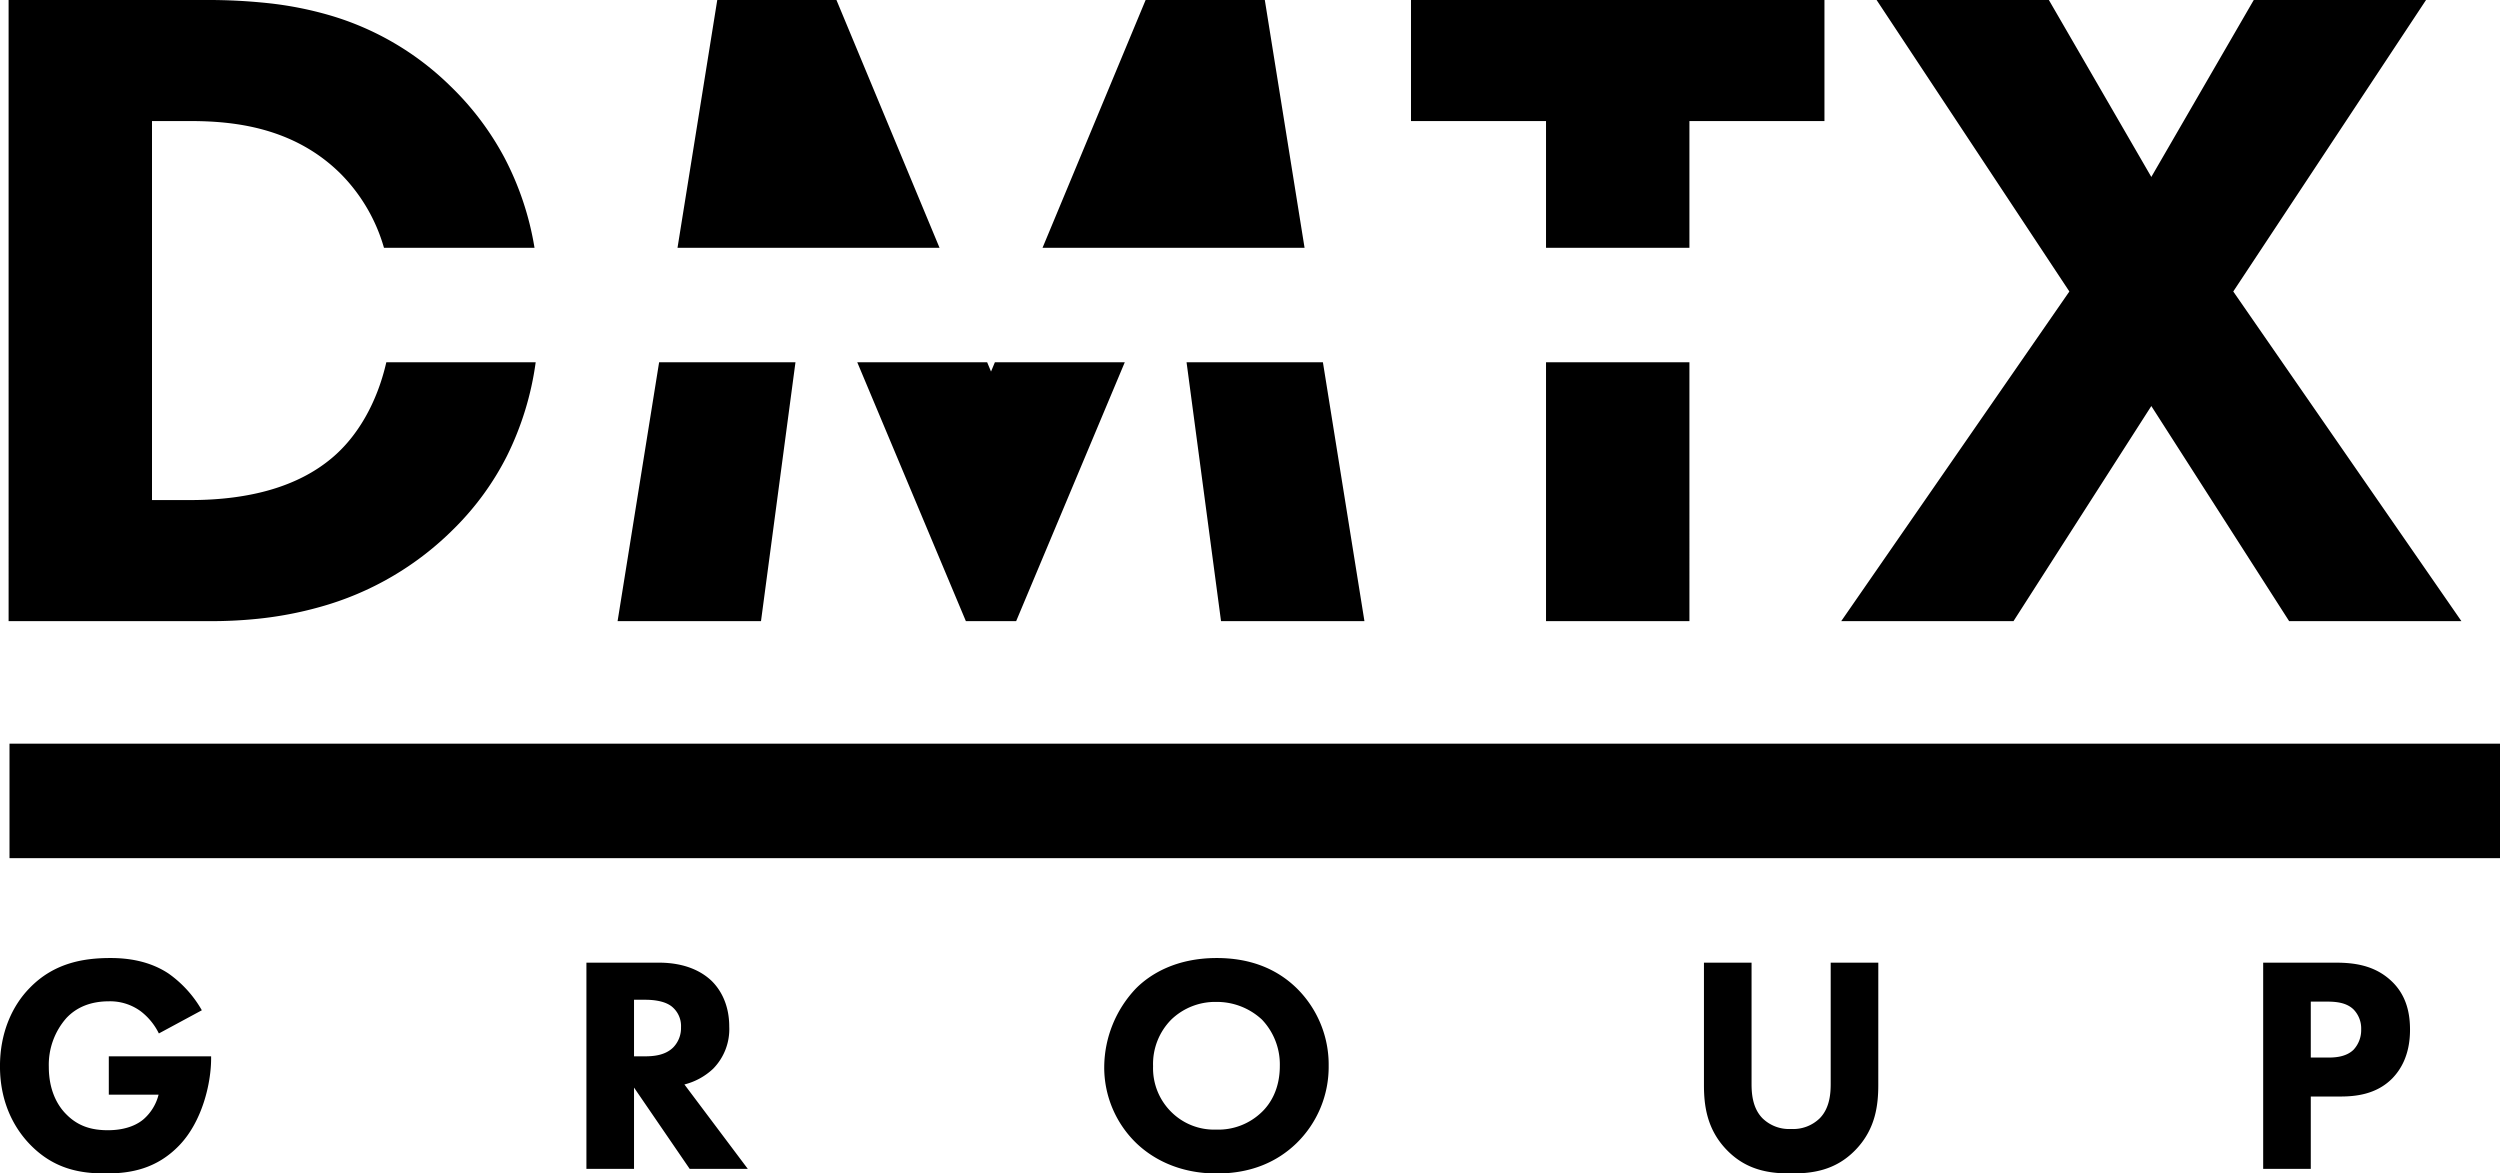
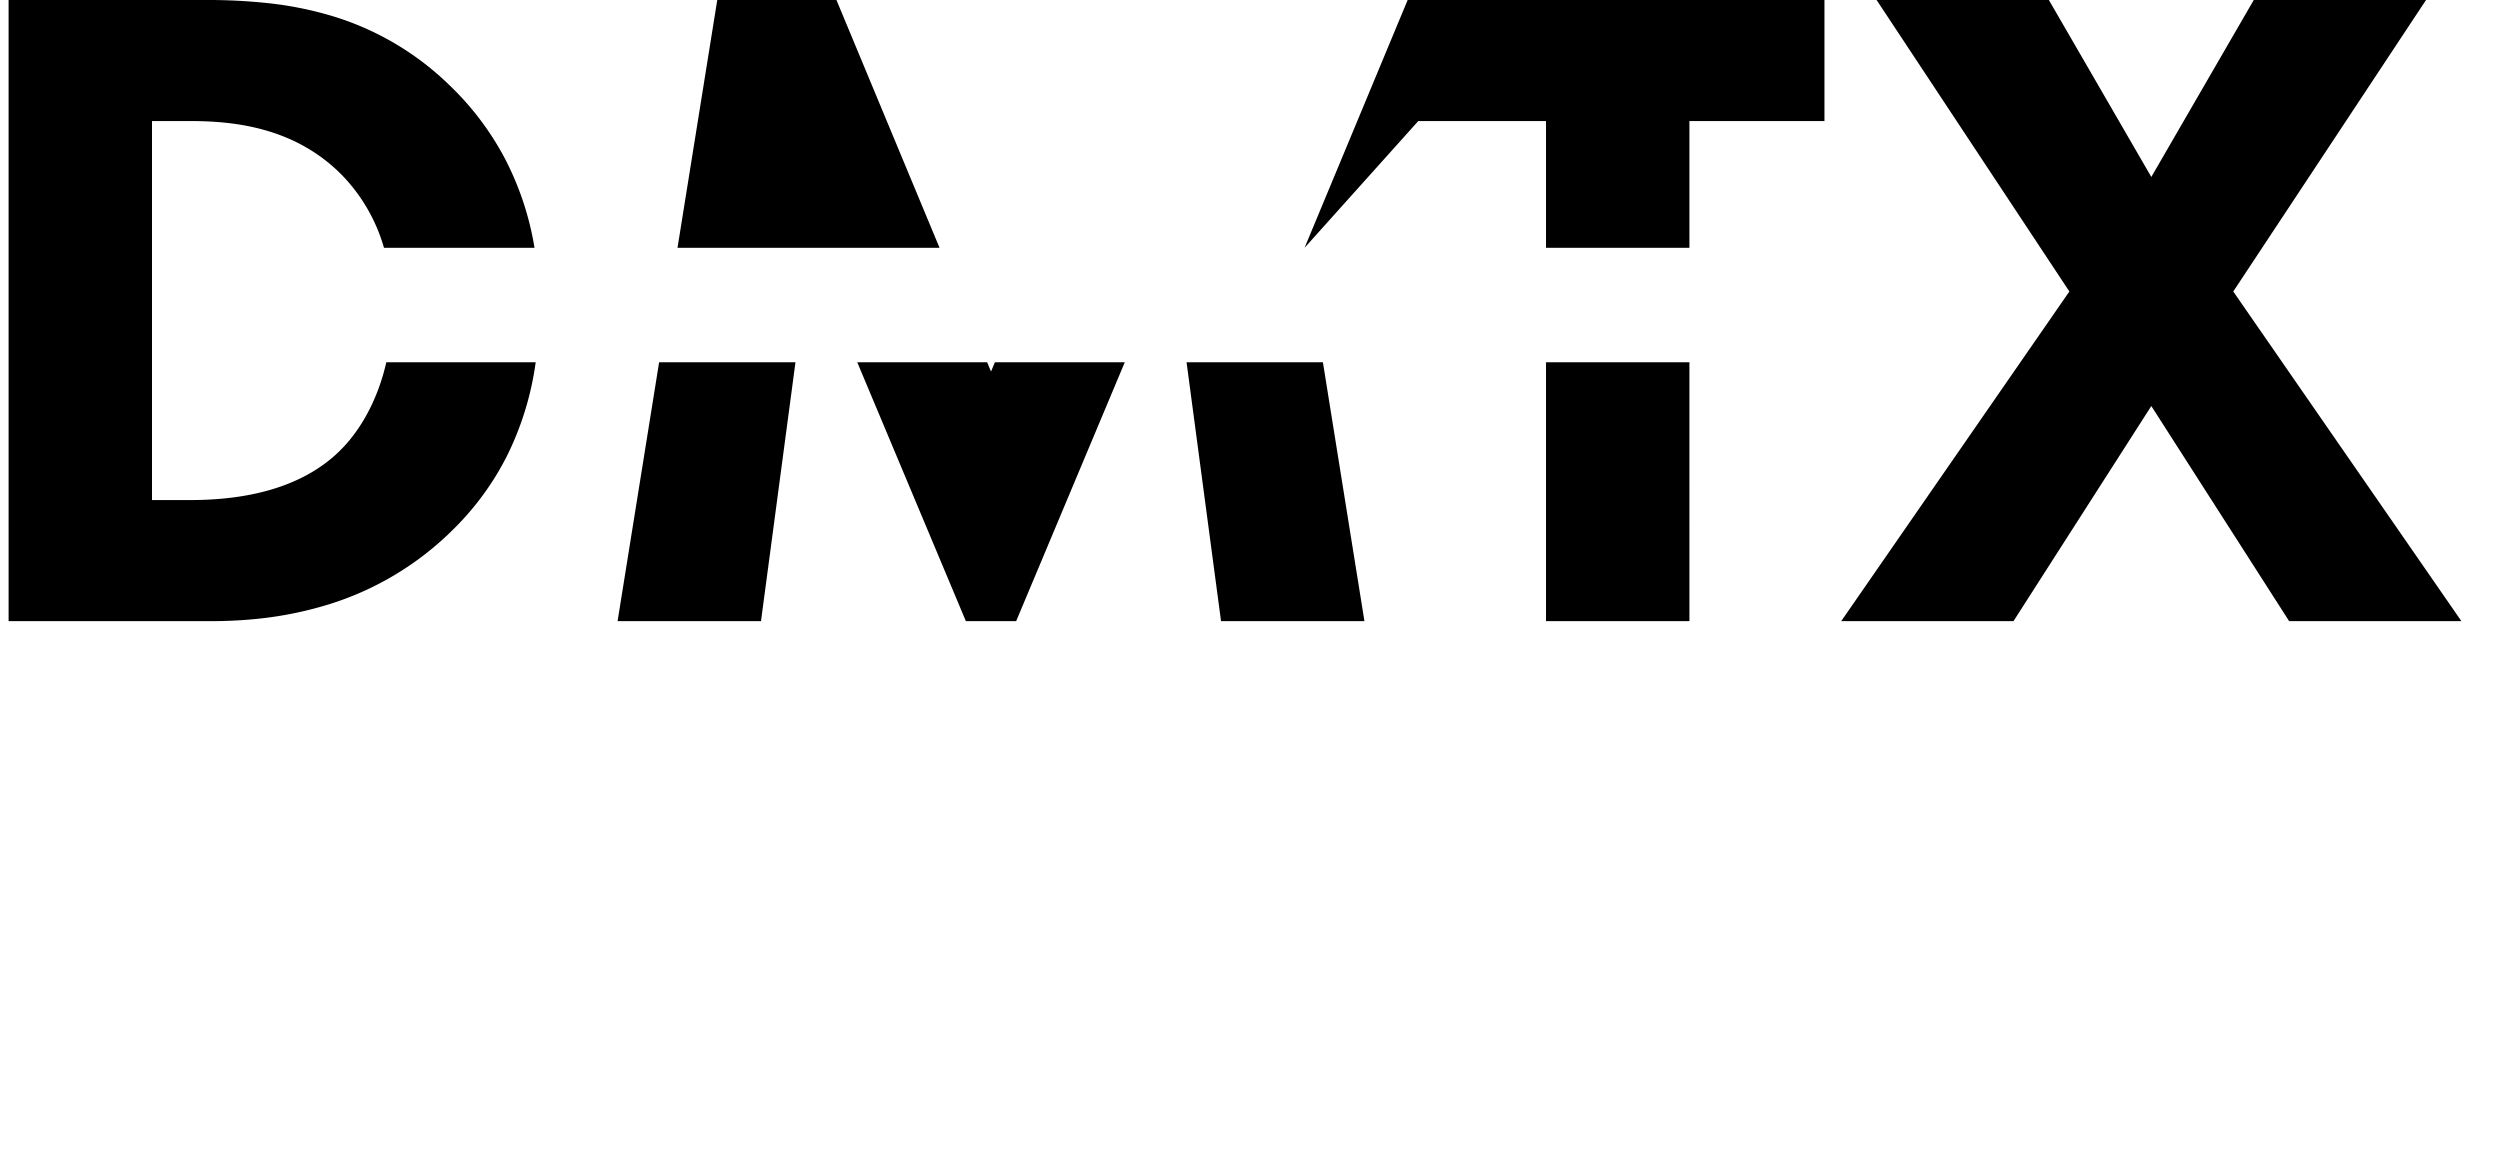
<svg xmlns="http://www.w3.org/2000/svg" width="655.054" height="307.481" viewBox="0 0 655.054 307.481">
-   <path d="M-286.5-19.44h13.041a12.607,12.607,0,0,1-3.888,6.4c-1.215,1.053-4.05,2.916-9.4,2.916-4.131,0-7.776-.972-10.935-4.212-2.268-2.268-4.536-6.237-4.536-12.393a18.5,18.5,0,0,1,4.617-12.8c2.592-2.754,6.237-4.374,11.178-4.374a13.549,13.549,0,0,1,8.262,2.592,16.356,16.356,0,0,1,4.779,5.832l11.259-6.075a29.868,29.868,0,0,0-8.748-9.639c-5.022-3.321-10.692-4.05-15.147-4.05-6.4,0-14.58.972-21.222,7.857-4.536,4.617-7.776,11.664-7.776,20.493,0,10.773,4.779,17.334,7.938,20.574,6.318,6.48,13.284,7.533,19.764,7.533,6.4,0,13.284-1.134,19.278-7.371s8.343-16.2,8.343-22.761v-.567H-286.5Zm125.145-34.587V0h12.474V-21.3L-134.3,0h15.228l-16.605-22.113a17,17,0,0,0,7.533-4.131A14.78,14.78,0,0,0-123.93-37.26c0-5.994-2.43-9.882-4.7-12.069-2.592-2.43-6.885-4.7-13.77-4.7Zm12.474,9.72h2.916c1.62,0,4.86.162,6.885,1.7a6.555,6.555,0,0,1,2.511,5.508,7.273,7.273,0,0,1-2.025,5.265c-2.106,2.106-5.184,2.349-7.452,2.349h-2.835ZM3.807-55.242c-10.773,0-17.5,4.293-21.141,7.938a30.164,30.164,0,0,0-8.343,20.493A27.588,27.588,0,0,0-17.253-6.723C-13.2-2.835-6.318,1.215,3.807,1.215c9.072,0,15.876-3.078,20.9-7.938a27.933,27.933,0,0,0,8.424-20.25A28.109,28.109,0,0,0,24.7-47.385C19.278-52.65,12.231-55.242,3.807-55.242Zm-.081,11.5a17.329,17.329,0,0,1,11.907,4.617,17.029,17.029,0,0,1,4.7,12.15c0,6.237-2.592,10.044-4.7,12.069A16.358,16.358,0,0,1,3.645-10.287,15.89,15.89,0,0,1-7.938-14.742a16.119,16.119,0,0,1-4.941-12.15A16.551,16.551,0,0,1-8.1-39.123,16.581,16.581,0,0,1,3.726-43.74ZM177.147-54.027H164.673v31.671c0,2.349-.162,6.318-2.835,9.072a9.962,9.962,0,0,1-7.533,2.835,9.962,9.962,0,0,1-7.533-2.835c-2.673-2.754-2.835-6.723-2.835-9.072V-54.027H131.463v32c0,5.184.648,11.583,5.994,17.091C142.641.405,148.635,1.215,154.3,1.215s11.664-.81,16.848-6.156c5.346-5.508,5.994-11.907,5.994-17.091Zm100.845,0V0h12.474V-18.954h7.614c3.807,0,9.477-.405,13.77-4.779,2.025-2.106,4.617-5.913,4.617-12.717,0-3.726-.648-9.072-5.265-13.122-4.293-3.807-9.477-4.455-14.175-4.455Zm12.474,10.206h4.212c2.43,0,5.1.243,6.966,2.025a7.128,7.128,0,0,1,2.025,5.265,7.524,7.524,0,0,1-2.025,5.346c-2.025,1.944-5.022,2.025-6.723,2.025h-4.455Z" transform="translate(315.009 306.266)" />
-   <path d="M-403.877-493.5h0l-45.139,0-36.112-56.363L-521.242-493.5h-45.14l59.78-86.376-50.508-76.372h45.139l26.841,46.36,26.84-46.36h45.139l-50.508,76.372,59.781,86.376Zm-287.433,0h-37.576l-9.032-67.823h35.728l10.88,67.823Zm85.155,0H-643.73v-67.823h37.576V-493.5Zm-243.267,0H-887l10.88-67.823h35.728l-9.032,67.823Zm66.855,0h-13.176L-824.2-561.327h34.035l1.012,2.432,1.012-2.432h34.035L-782.566-493.5Zm-211.3,0h-52.7V-656.252h51.484a148.95,148.95,0,0,1,16.272.8,93.171,93.171,0,0,1,16.363,3.2A75.113,75.113,0,0,1-930.918-633.8a75.268,75.268,0,0,1,14.177,18.683,77.672,77.672,0,0,1,7.975,23.793h-39.445a45.093,45.093,0,0,0-11.254-19.3c-12.466-12.466-28.53-13.908-39.528-13.908h-10v99.308h10c15.936,0,28.414-3.694,37.087-10.98,6.827-5.689,11.909-14.611,14.309-25.124h39.137a79.158,79.158,0,0,1-7.55,24.587A73.381,73.381,0,0,1-929.7-517.9a79.561,79.561,0,0,1-35.38,20.71,96.483,96.483,0,0,1-16.157,3.069A118.479,118.479,0,0,1-993.87-493.5Zm387.716-97.823H-643.73v-33.2h-35.38v-31.721h108.336v31.721h-35.381v33.2Zm-100.848,0h-68.658l27.011-64.924h31.232Zm-95.644,0h-68.658l10.415-64.924h31.233Z" transform="translate(1048.821 656.252)" />
-   <path d="M0,0H652.563" transform="translate(2.49 209.857)" fill="none" stroke="#000" stroke-width="30" />
+   <path d="M-403.877-493.5h0l-45.139,0-36.112-56.363L-521.242-493.5h-45.14l59.78-86.376-50.508-76.372h45.139l26.841,46.36,26.84-46.36h45.139l-50.508,76.372,59.781,86.376Zm-287.433,0h-37.576l-9.032-67.823h35.728l10.88,67.823Zm85.155,0H-643.73v-67.823h37.576V-493.5Zm-243.267,0H-887l10.88-67.823h35.728l-9.032,67.823Zm66.855,0h-13.176L-824.2-561.327h34.035l1.012,2.432,1.012-2.432h34.035L-782.566-493.5Zm-211.3,0h-52.7V-656.252h51.484a148.95,148.95,0,0,1,16.272.8,93.171,93.171,0,0,1,16.363,3.2A75.113,75.113,0,0,1-930.918-633.8a75.268,75.268,0,0,1,14.177,18.683,77.672,77.672,0,0,1,7.975,23.793h-39.445a45.093,45.093,0,0,0-11.254-19.3c-12.466-12.466-28.53-13.908-39.528-13.908h-10v99.308h10c15.936,0,28.414-3.694,37.087-10.98,6.827-5.689,11.909-14.611,14.309-25.124h39.137a79.158,79.158,0,0,1-7.55,24.587A73.381,73.381,0,0,1-929.7-517.9a79.561,79.561,0,0,1-35.38,20.71,96.483,96.483,0,0,1-16.157,3.069A118.479,118.479,0,0,1-993.87-493.5Zm387.716-97.823H-643.73v-33.2h-35.38v-31.721h108.336v31.721h-35.381v33.2Zm-100.848,0l27.011-64.924h31.232Zm-95.644,0h-68.658l10.415-64.924h31.233Z" transform="translate(1048.821 656.252)" />
</svg>